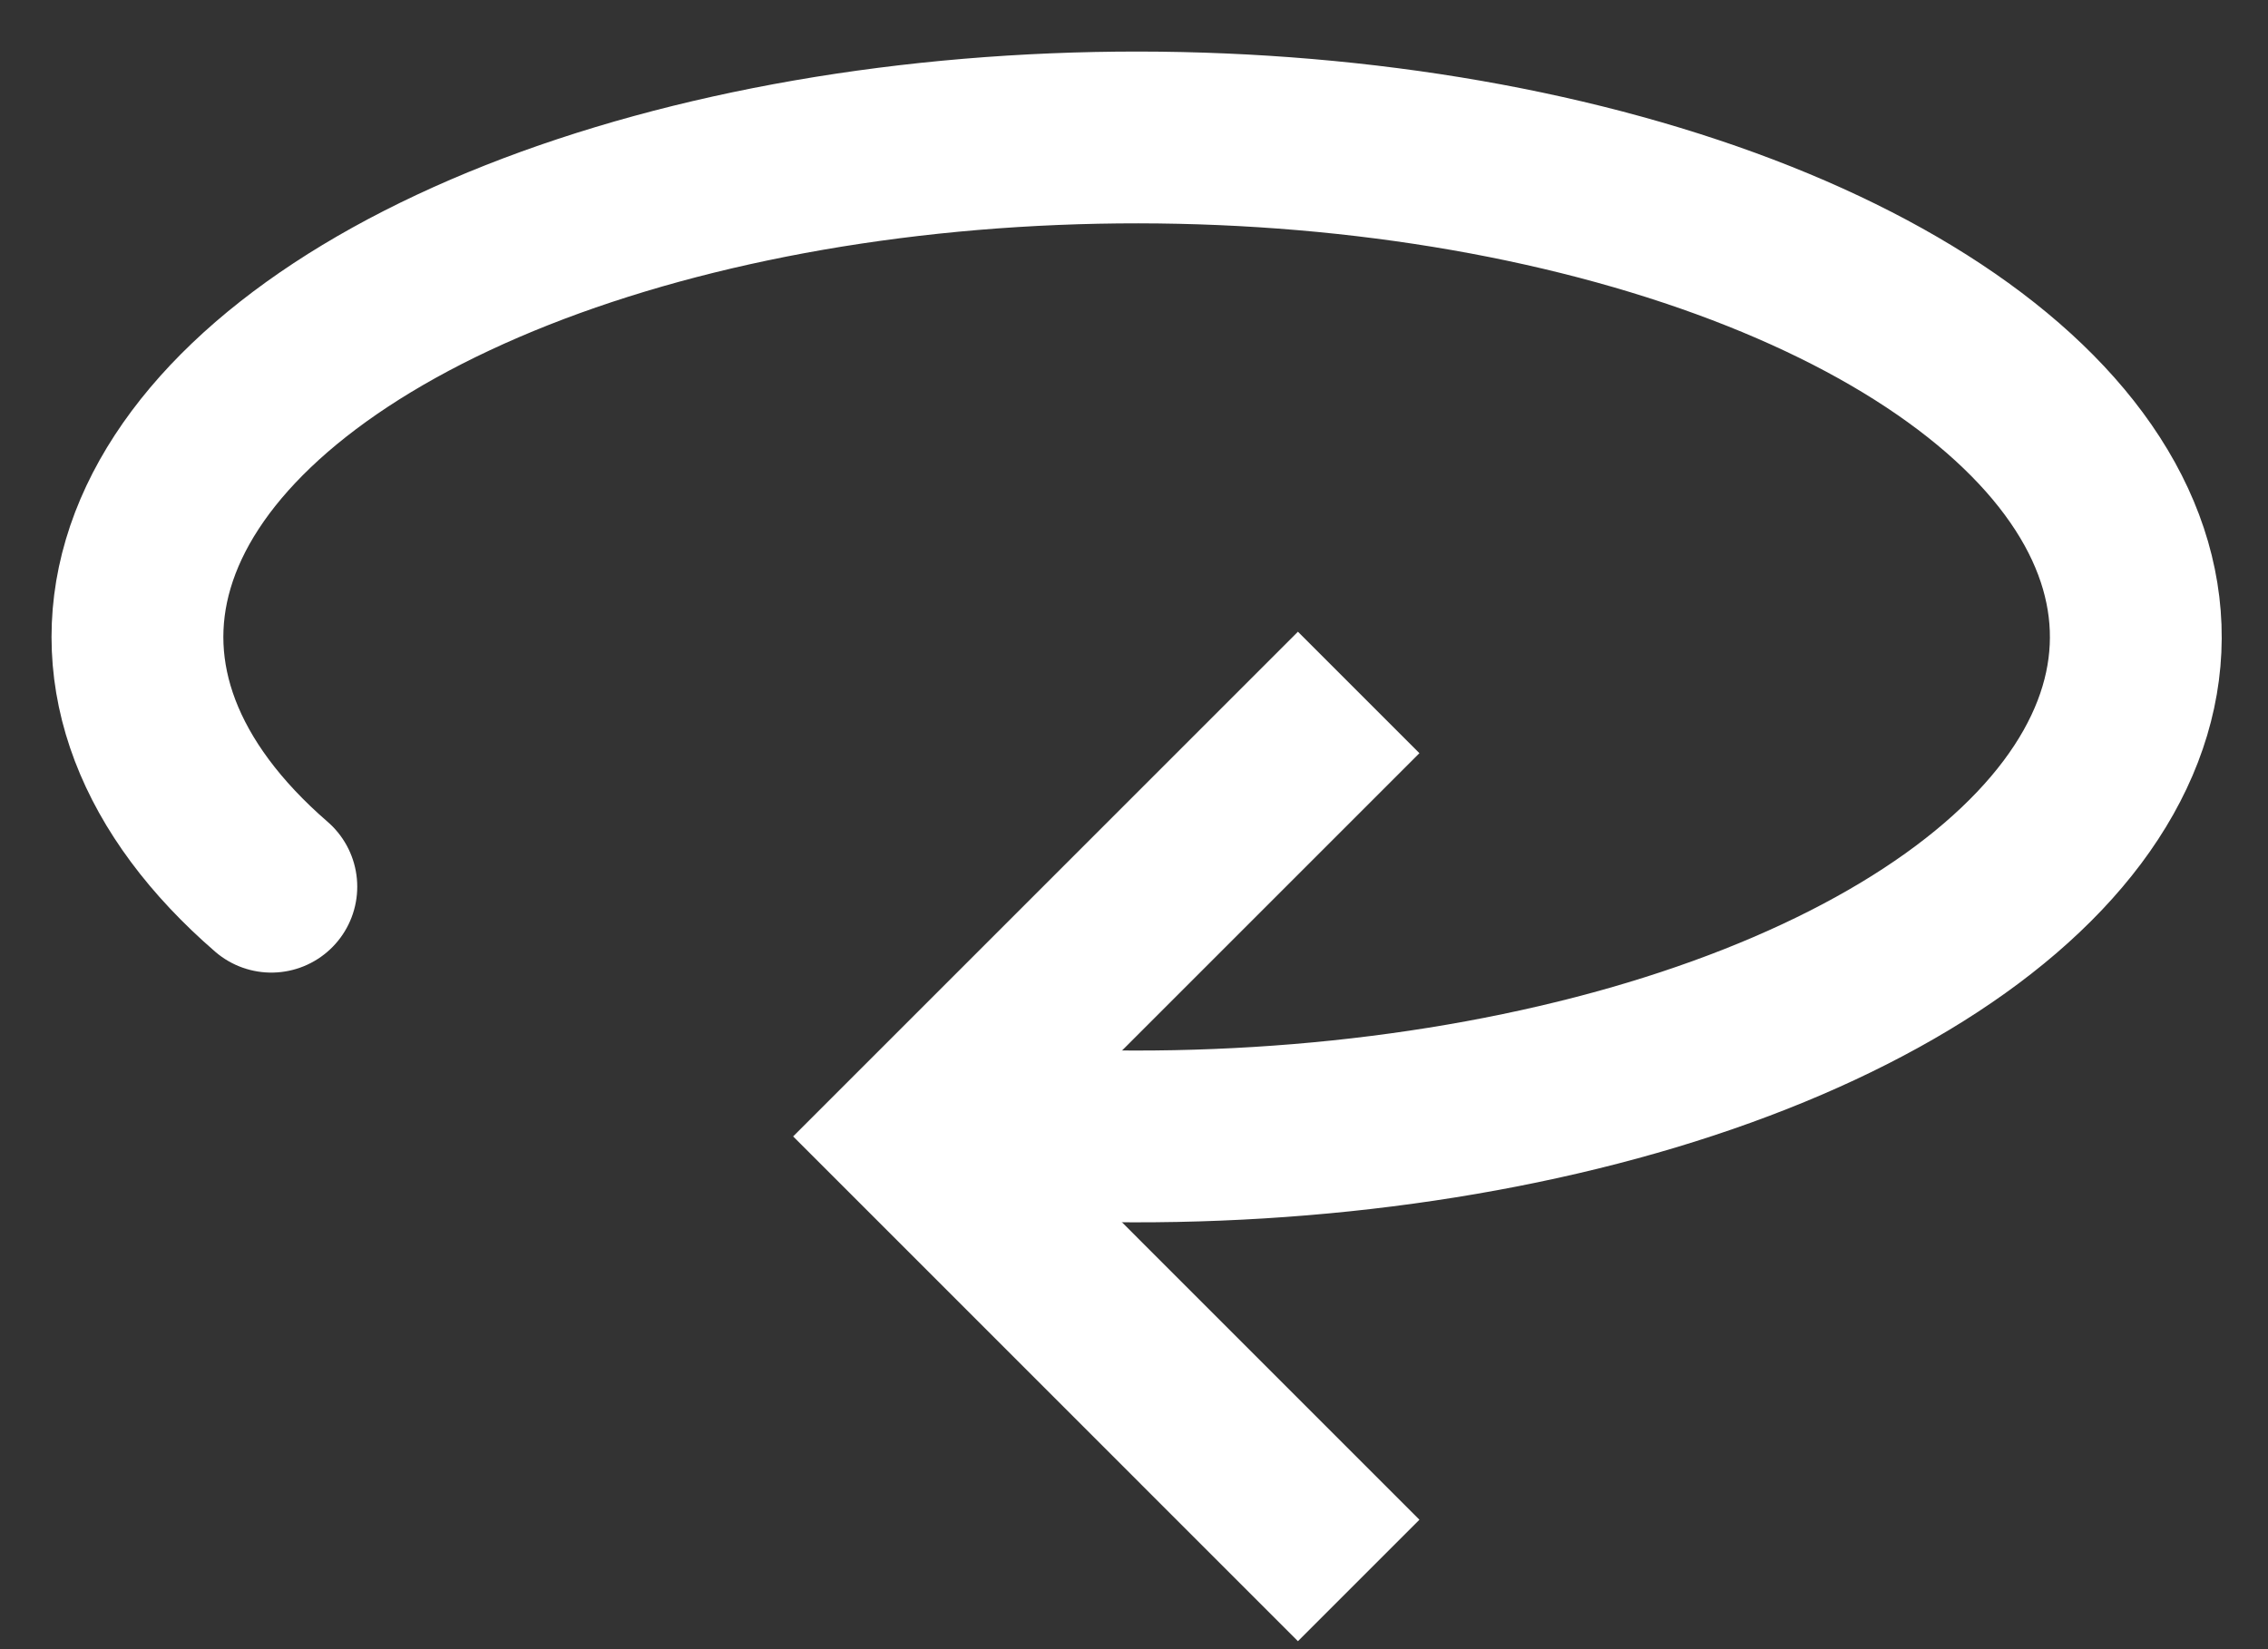
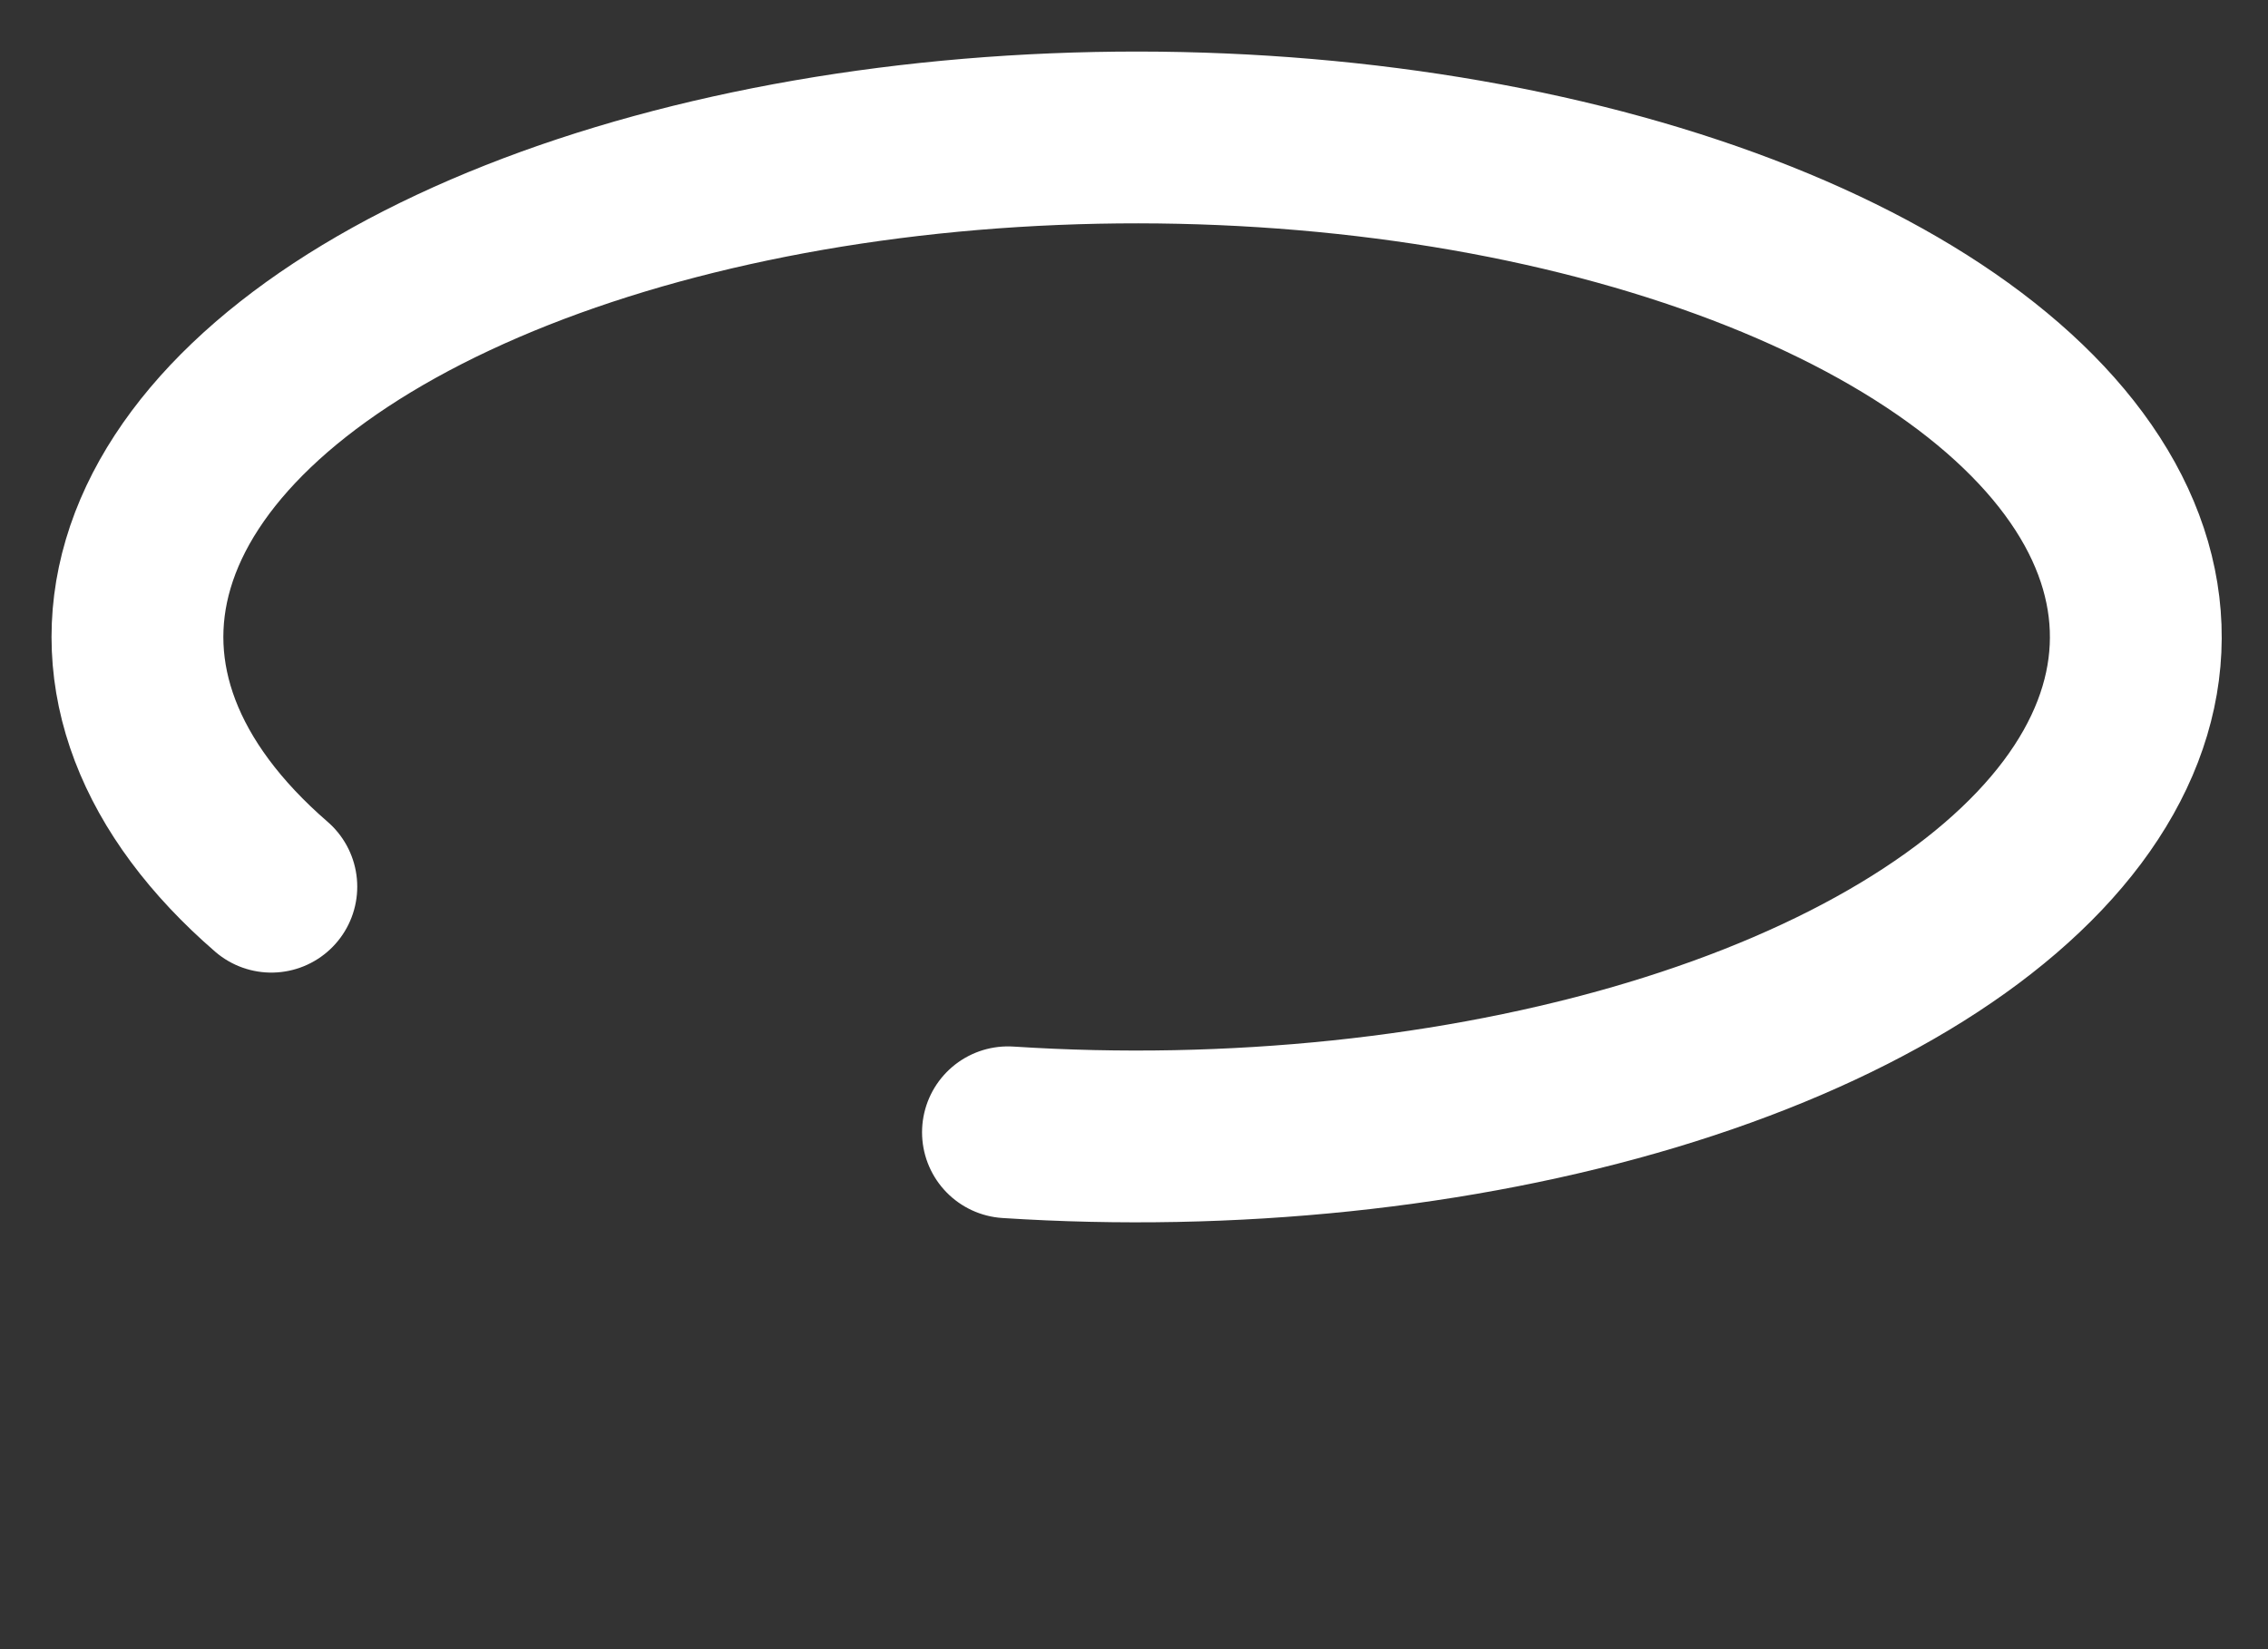
<svg xmlns="http://www.w3.org/2000/svg" width="33" height="24" viewBox="0 0 33 24" fill="none">
  <rect x="0" y="0" width="33" height="24" fill="#333333" stroke="none" />
-   <path d="M19.769 10.077L13.308 16.538L19.769 23" stroke="white" stroke-width="2.5" />
  <path d="M3.948 12.904C2.307 11.483 1.676 9.827 2.157 8.204C2.638 6.581 4.202 5.088 6.596 3.966C8.989 2.844 12.071 2.16 15.341 2.025C18.611 1.89 21.876 2.311 24.605 3.222C27.335 4.132 29.368 5.477 30.375 7.038C31.382 8.599 31.303 10.285 30.152 11.821C29 13.357 26.843 14.653 24.032 15.499C21.22 16.344 17.919 16.689 14.666 16.478" stroke="white" stroke-width="2.5" stroke-linecap="round" />
</svg>